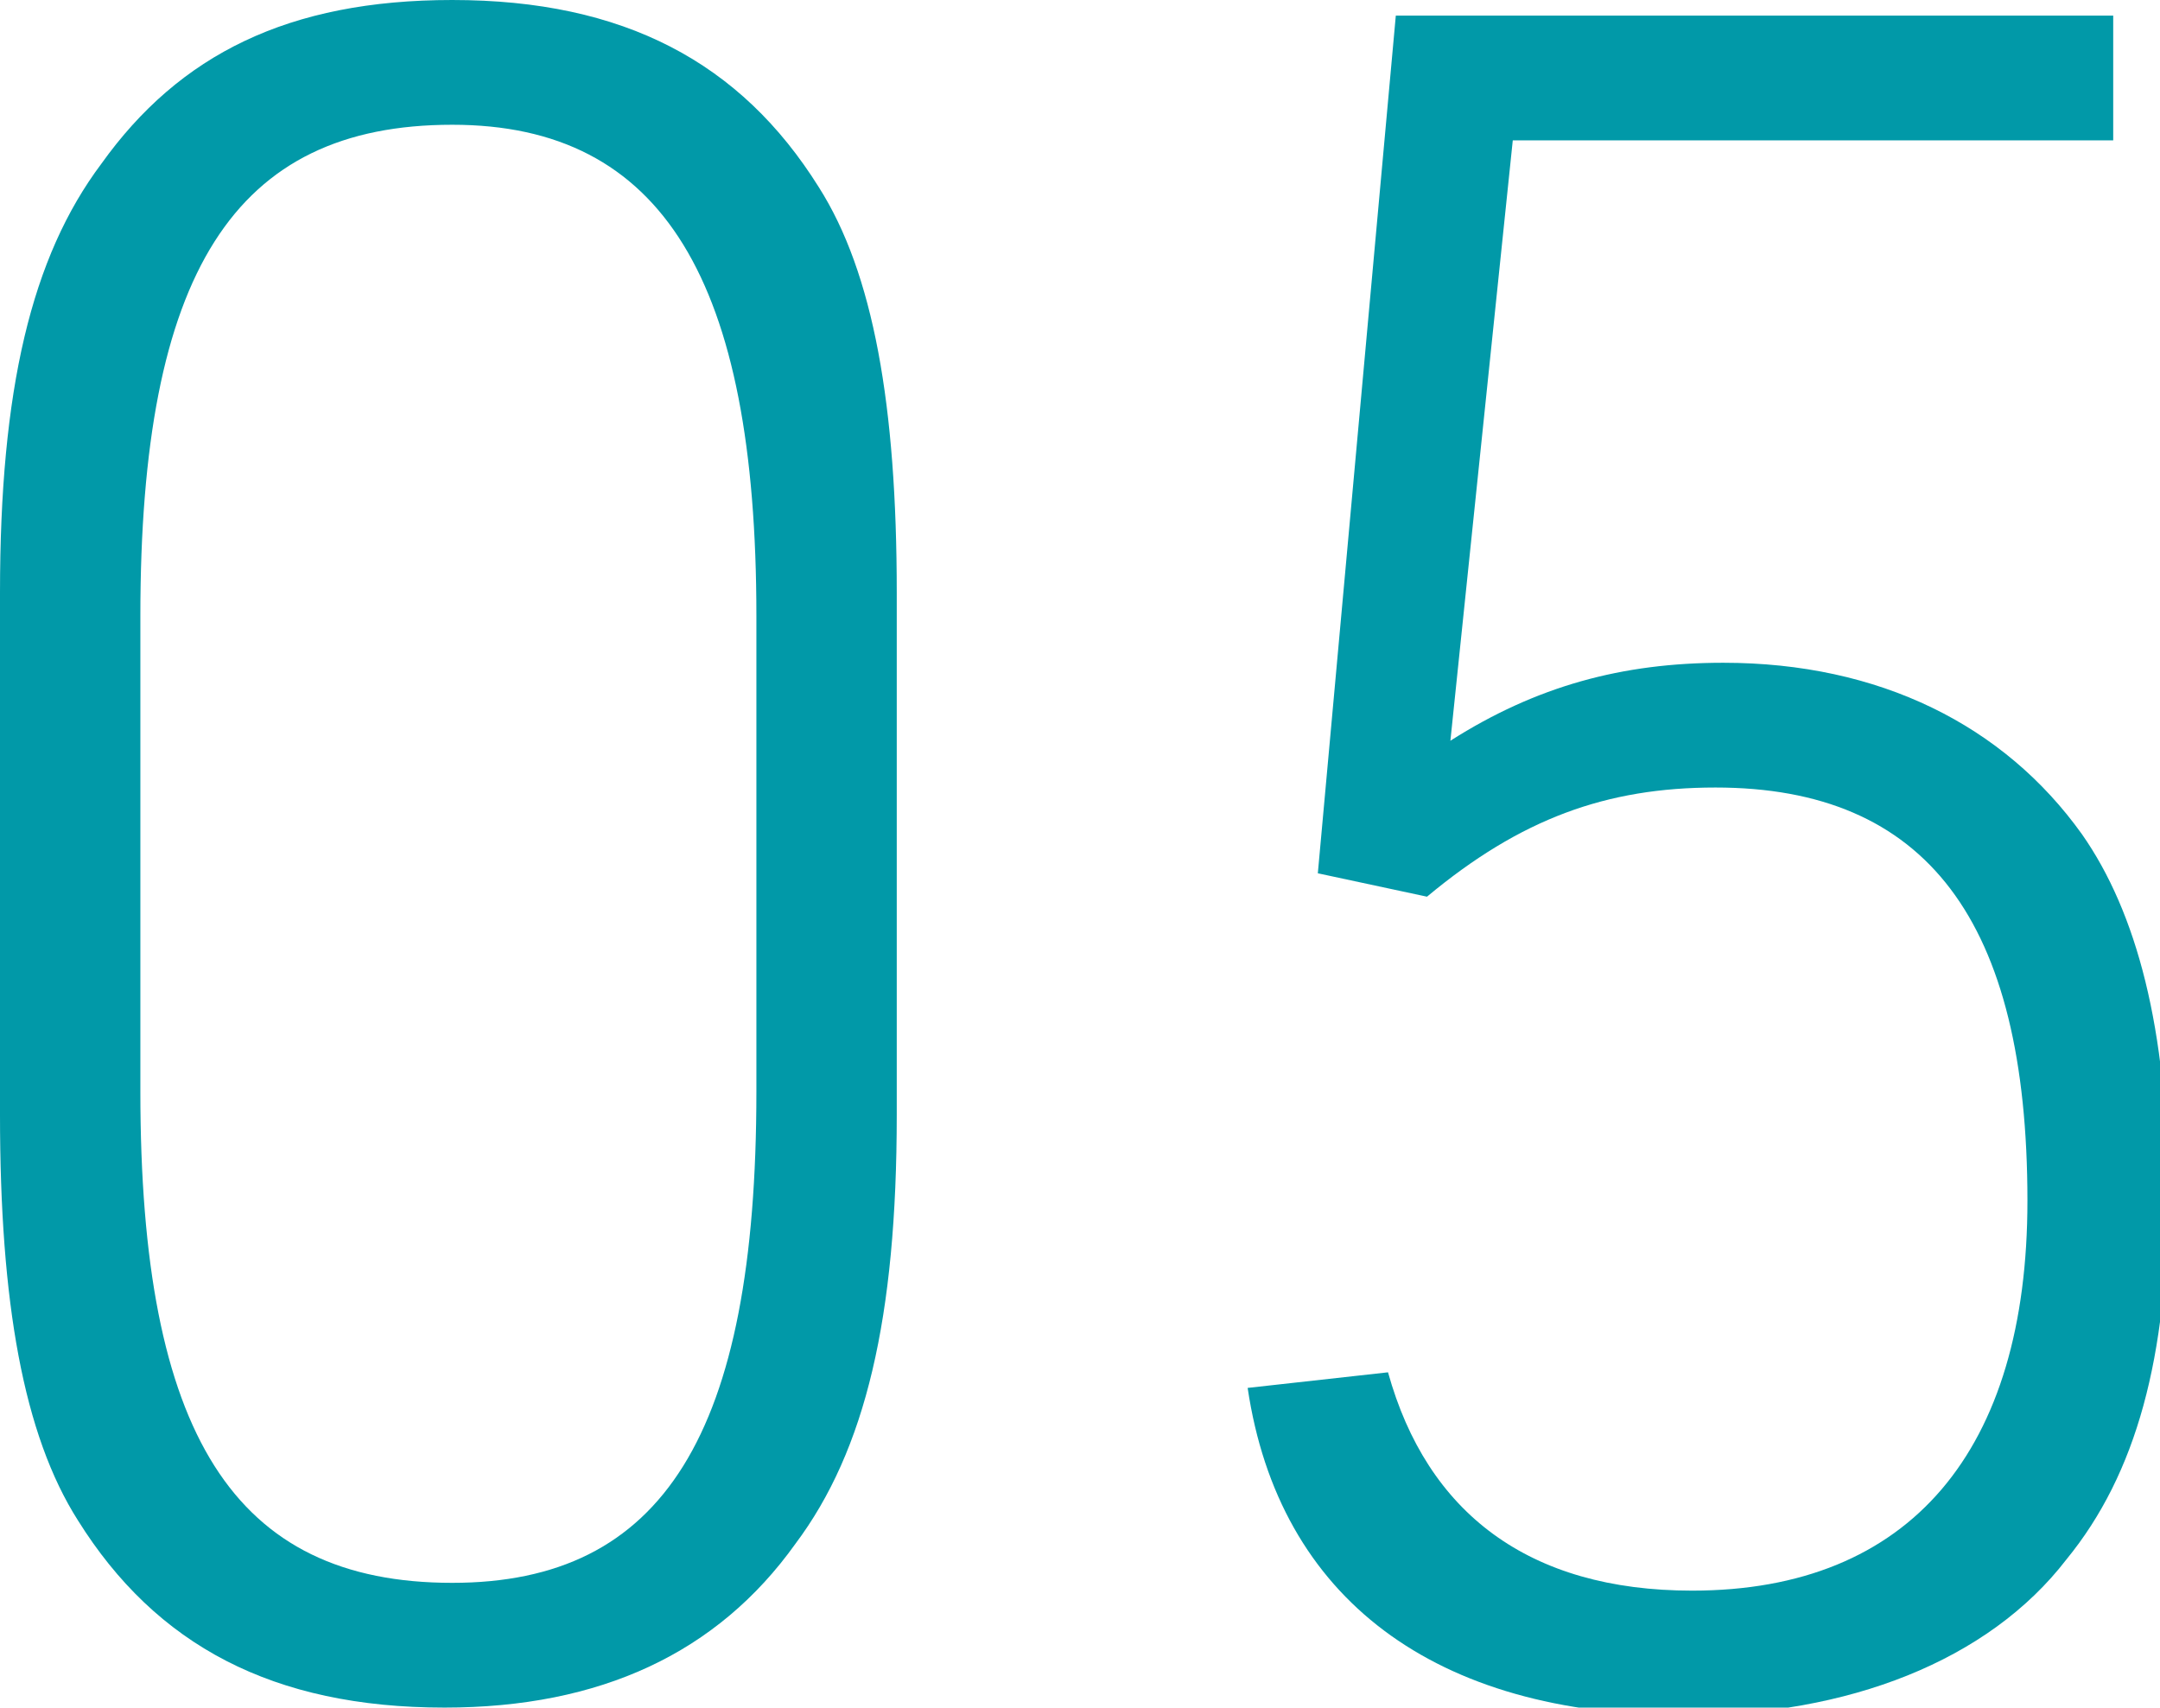
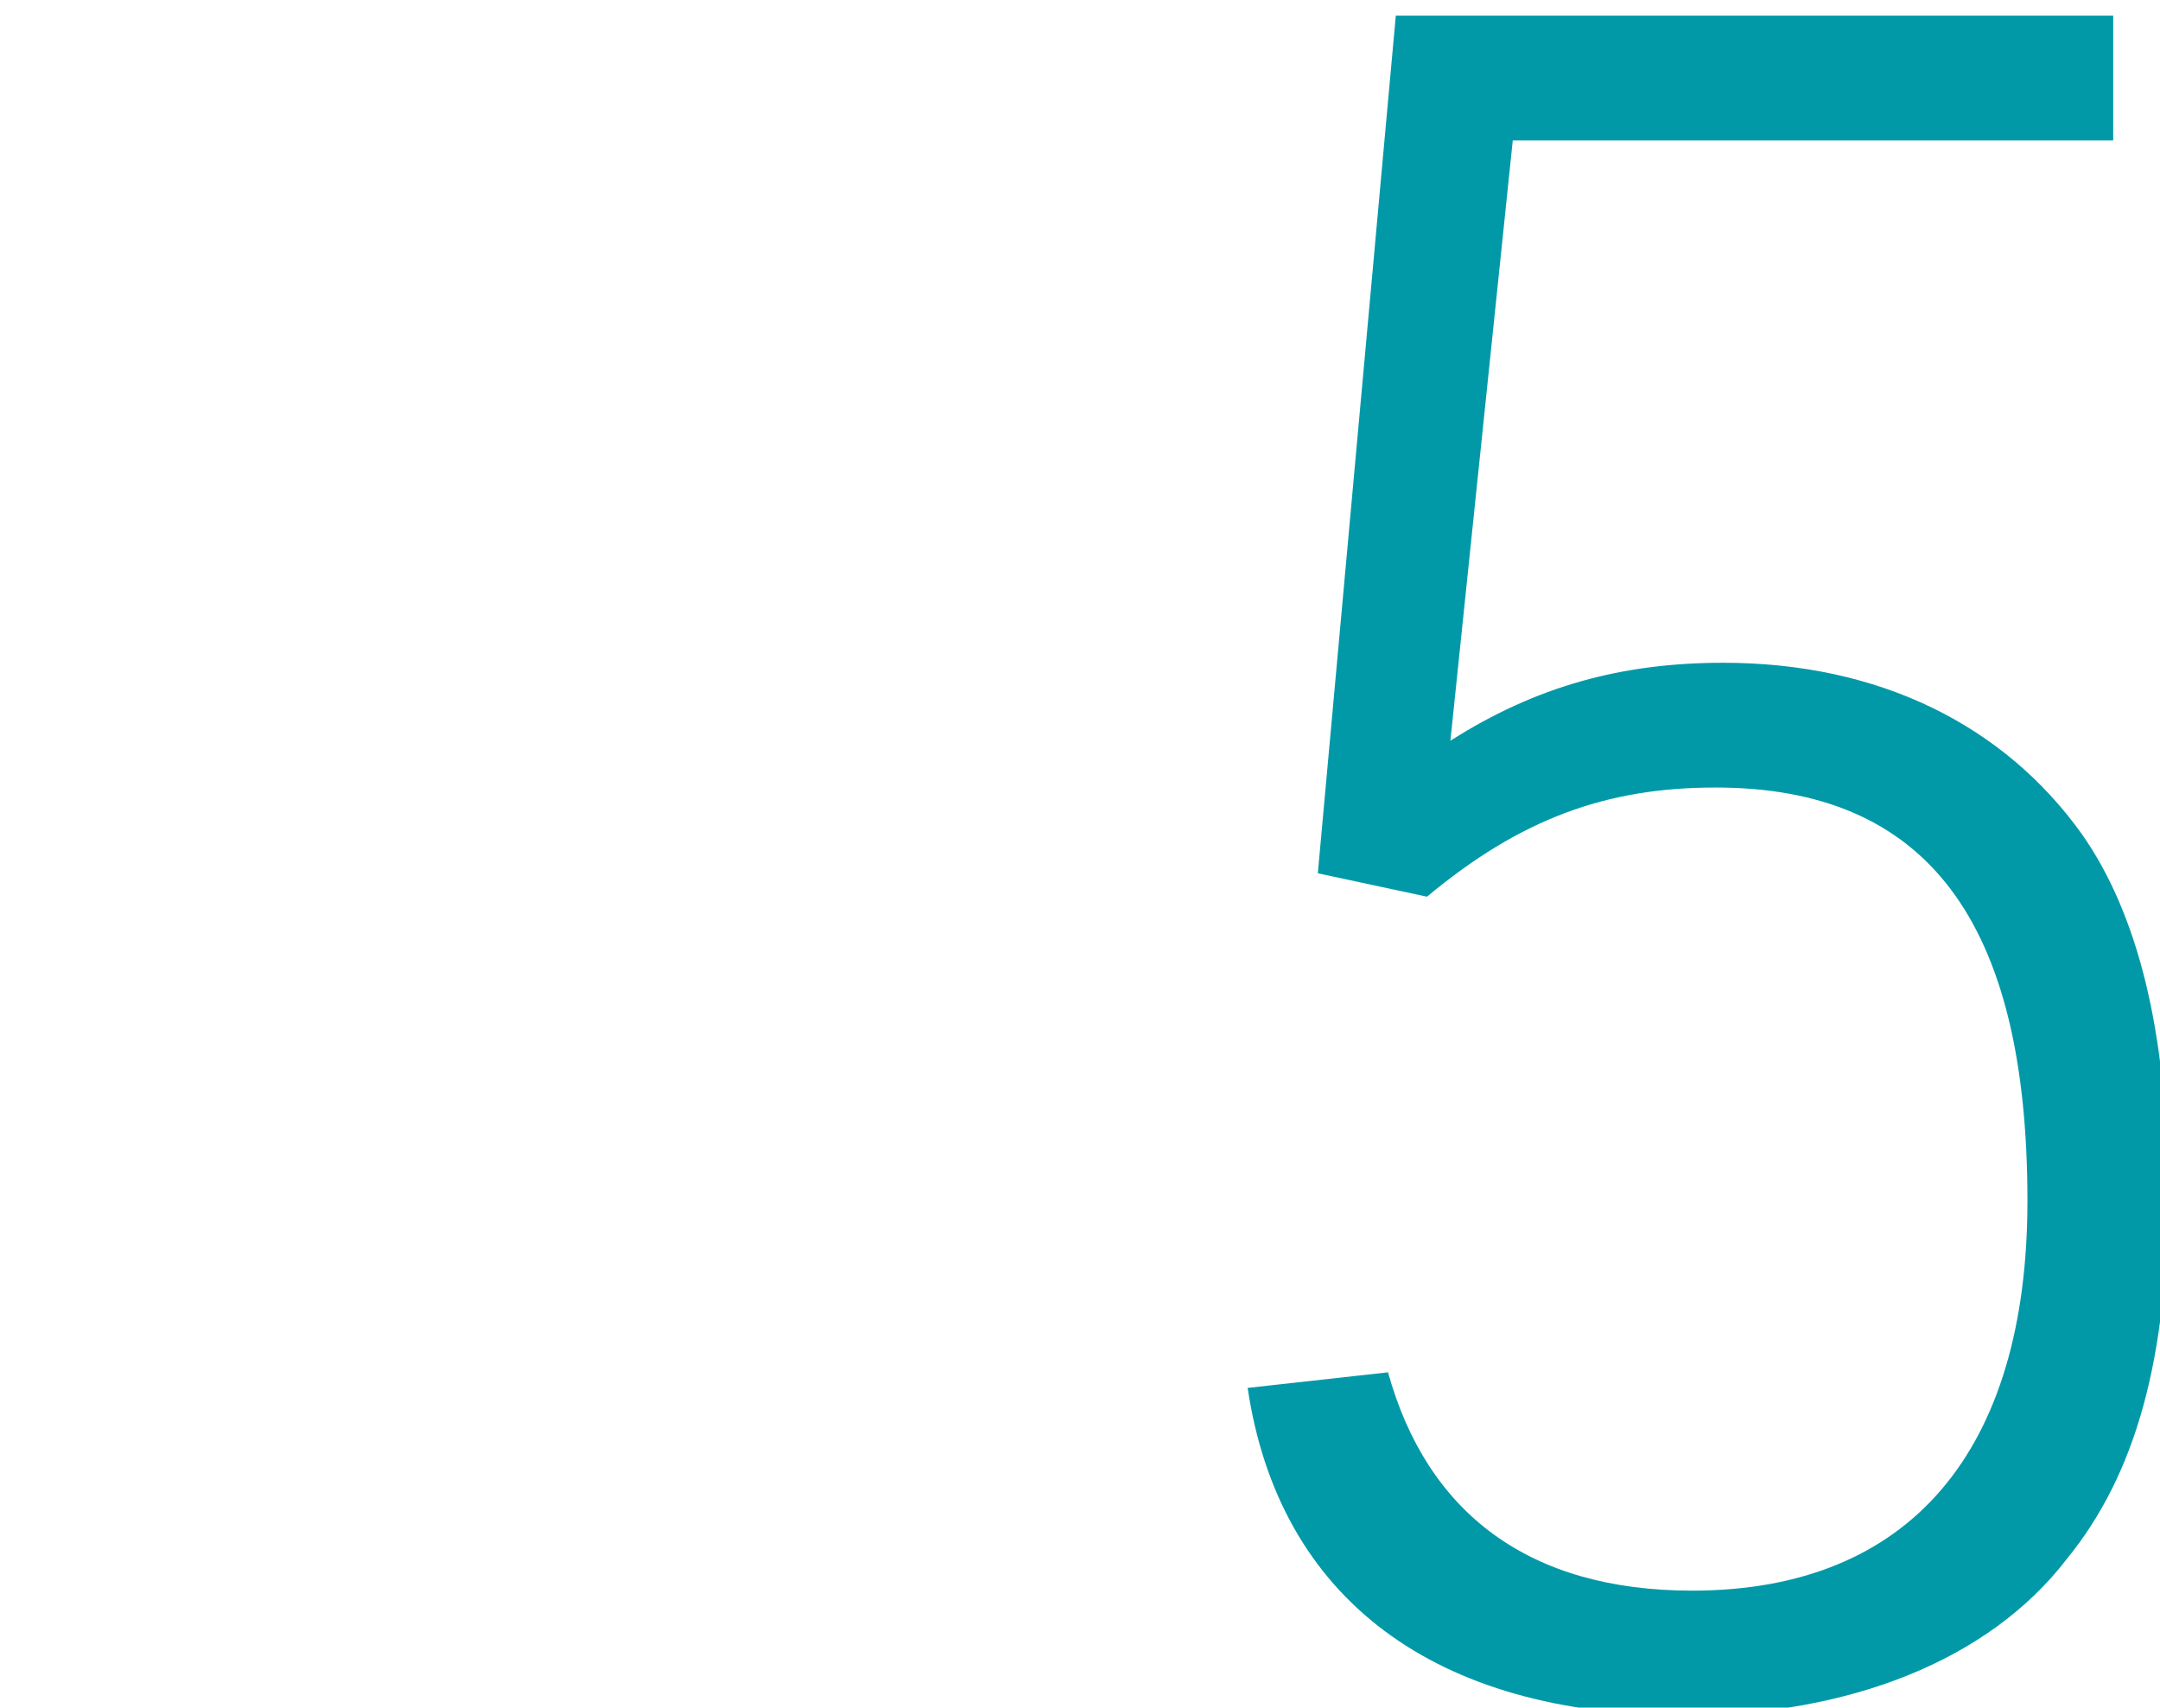
<svg xmlns="http://www.w3.org/2000/svg" enable-background="new 0 0 27.7 21.9" height="21.9" viewBox="0 0 27.7 21.9" width="27.7">
  <g enable-background="new" fill="#0199a8">
-     <path d="m0 7.6c0-2.6.4-4.3 1.3-5.5 1-1.4 2.4-2.1 4.5-2.1 2.2 0 3.7.8 4.7 2.4.7 1.1 1 2.8 1 5.2v6.7c0 2.6-.4 4.3-1.3 5.5-1 1.4-2.5 2.1-4.5 2.1-2.2 0-3.7-.8-4.7-2.4-.7-1.1-1-2.8-1-5.2v-6.7zm9.7.3c0-4.3-1.2-6.3-3.9-6.3-2.8 0-4 1.9-4 6.3v6.1c0 4.4 1.2 6.3 4 6.3 2.7 0 3.9-1.9 3.9-6.3z" />
    <path d="m17.9.2h9.2v1.6h-7.7l-.8 7.7c1.1-.7 2.2-1 3.5-1 2 0 3.6.8 4.6 2.2.7 1 1.1 2.5 1.1 4.6s-.4 3.6-1.3 4.7c-1 1.3-2.8 2-4.9 2-3.2 0-5.2-1.5-5.6-4.2l1.8-.2c.5 1.8 1.8 2.8 3.9 2.8 2.8 0 4.3-1.8 4.3-5 0-3.6-1.3-5.3-4-5.3-1.4 0-2.5.4-3.7 1.4l-1.4-.3z" />
  </g>
</svg>